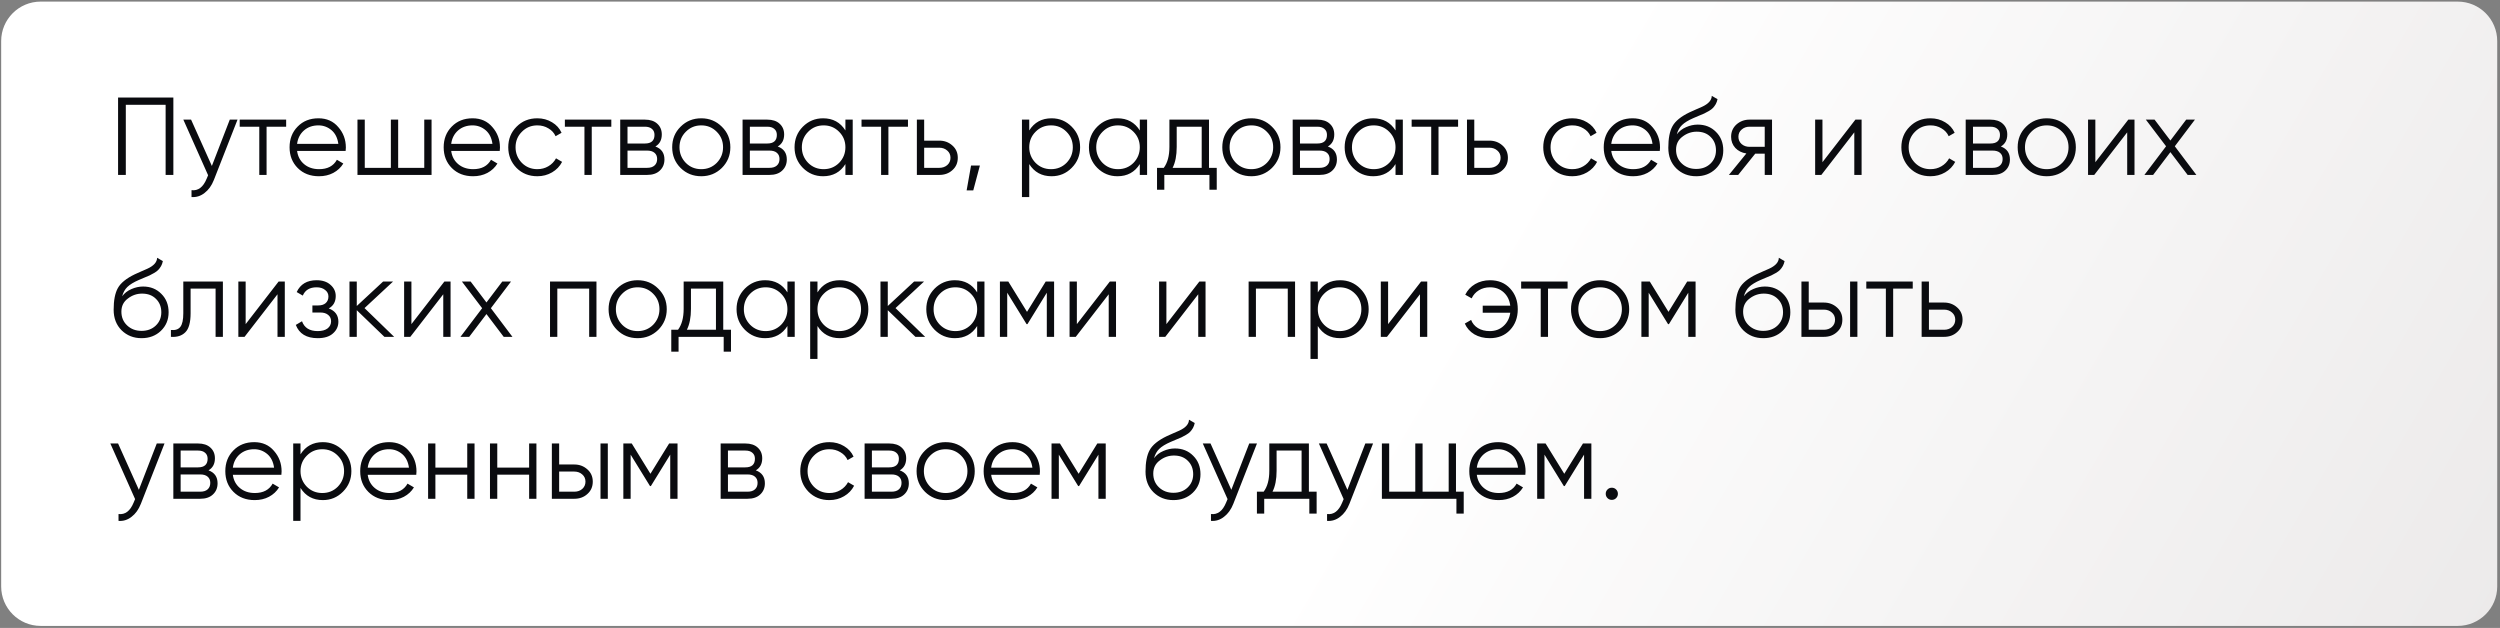
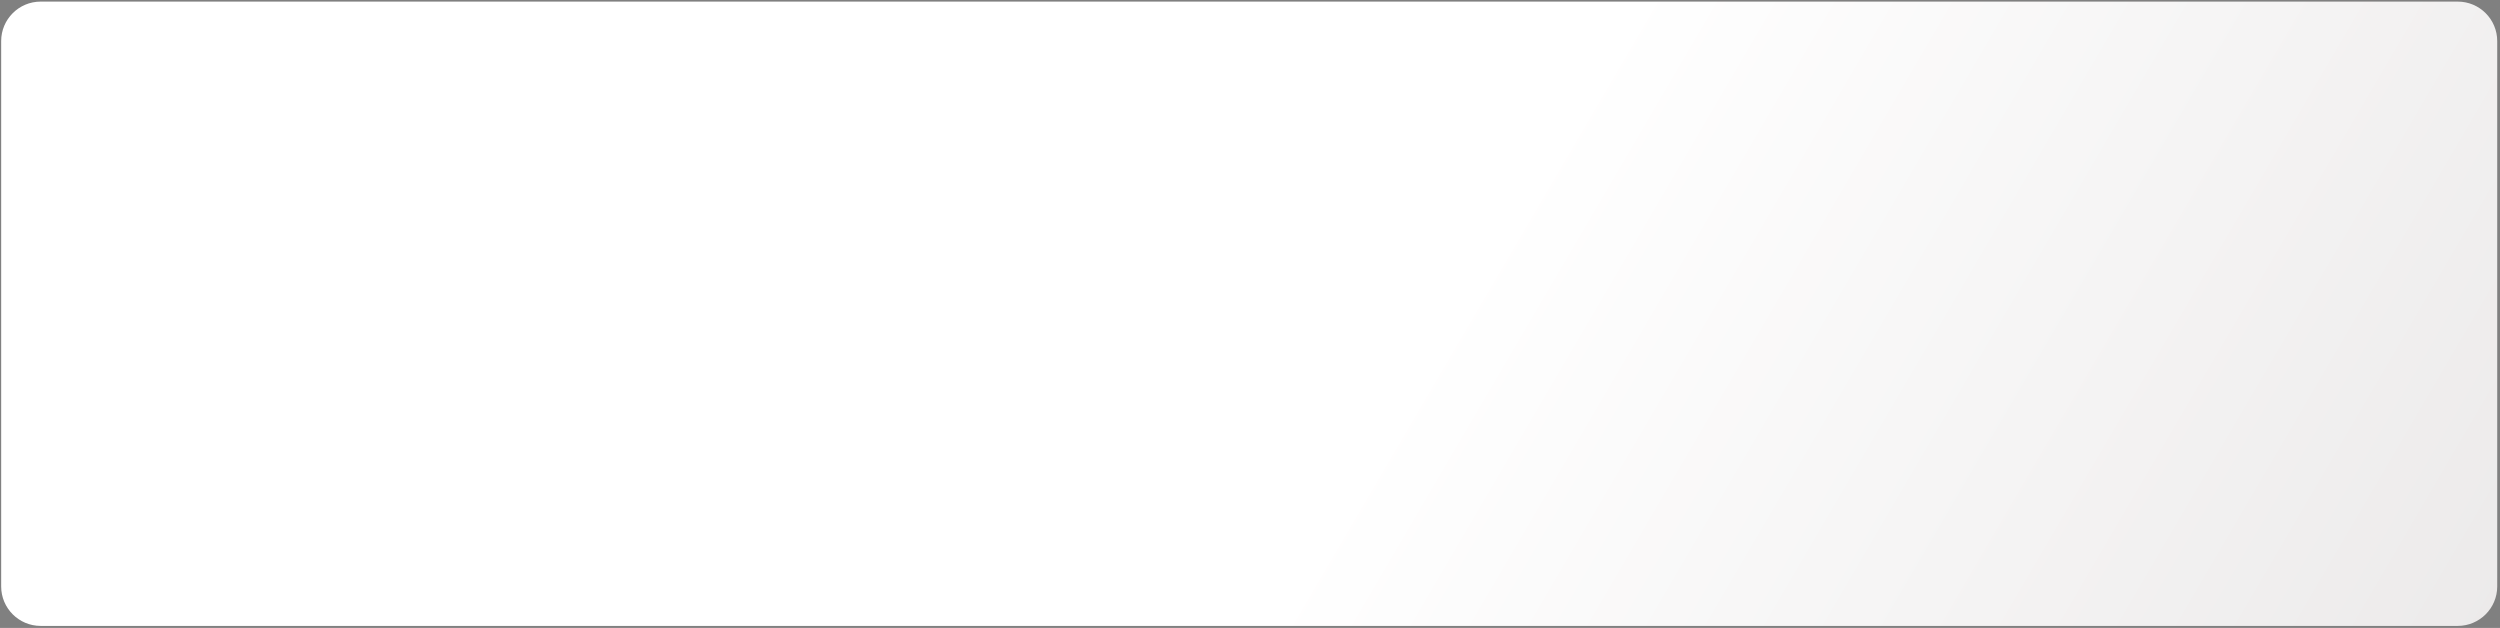
<svg xmlns="http://www.w3.org/2000/svg" width="633" height="159" viewBox="0 0 633 159" fill="none">
  <rect x="0" y="0" width="633" height="159" fill="#808080" stroke="none" />
  <path d="M0.297 10.406C0.297 4.883 4.774 0.406 10.297 0.406H622.297C627.82 0.406 632.297 4.883 632.297 10.406V79.443V124.445V138.816V148.48C632.297 154.003 627.82 158.48 622.297 158.48H10.297C4.774 158.48 0.297 154.003 0.297 148.48V10.406Z" fill="url(#paint0_linear_1446_1525)" />
-   <path d="M29.896 24.689H43.896V44.289H41.936V26.537H31.856V44.289H29.896V24.689ZM53.645 42.021L58.181 30.289H60.141L54.149 45.577C53.589 46.996 52.805 48.088 51.797 48.853C50.807 49.637 49.706 49.982 48.493 49.889V48.153C50.173 48.358 51.451 47.388 52.329 45.241L52.693 44.373L46.421 30.289H48.381L53.645 42.021ZM60.694 30.289H72.454V32.081H67.498V44.289H65.65V32.081H60.694V30.289ZM80.627 29.953C82.718 29.953 84.389 30.69 85.639 32.165C86.927 33.621 87.571 35.348 87.571 37.345C87.571 37.438 87.553 37.728 87.515 38.213H75.223C75.41 39.613 76.007 40.733 77.015 41.573C78.023 42.413 79.283 42.833 80.795 42.833C82.923 42.833 84.426 42.04 85.303 40.453L86.927 41.405C86.311 42.413 85.462 43.206 84.379 43.785C83.315 44.345 82.111 44.625 80.767 44.625C78.565 44.625 76.773 43.934 75.391 42.553C74.01 41.172 73.319 39.417 73.319 37.289C73.319 35.18 74.001 33.434 75.363 32.053C76.726 30.653 78.481 29.953 80.627 29.953ZM80.627 31.745C79.171 31.745 77.949 32.174 76.959 33.033C75.989 33.892 75.41 35.021 75.223 36.421H85.667C85.462 34.928 84.893 33.78 83.959 32.977C82.989 32.156 81.878 31.745 80.627 31.745ZM107.423 42.497V30.289H109.271V44.289H90.511V30.289H92.359V42.497H98.967V30.289H100.815V42.497H107.423ZM119.647 29.953C121.737 29.953 123.408 30.69 124.659 32.165C125.947 33.621 126.591 35.348 126.591 37.345C126.591 37.438 126.572 37.728 126.535 38.213H114.243C114.429 39.613 115.027 40.733 116.035 41.573C117.043 42.413 118.303 42.833 119.815 42.833C121.943 42.833 123.445 42.04 124.323 40.453L125.947 41.405C125.331 42.413 124.481 43.206 123.399 43.785C122.335 44.345 121.131 44.625 119.787 44.625C117.584 44.625 115.792 43.934 114.411 42.553C113.029 41.172 112.339 39.417 112.339 37.289C112.339 35.18 113.02 33.434 114.383 32.053C115.745 30.653 117.5 29.953 119.647 29.953ZM119.647 31.745C118.191 31.745 116.968 32.174 115.979 33.033C115.008 33.892 114.429 35.021 114.243 36.421H124.687C124.481 34.928 123.912 33.78 122.979 32.977C122.008 32.156 120.897 31.745 119.647 31.745ZM136.054 44.625C133.945 44.625 132.19 43.925 130.79 42.525C129.39 41.088 128.69 39.342 128.69 37.289C128.69 35.217 129.39 33.481 130.79 32.081C132.19 30.662 133.945 29.953 136.054 29.953C137.436 29.953 138.677 30.289 139.778 30.961C140.88 31.614 141.682 32.501 142.186 33.621L140.674 34.489C140.301 33.649 139.694 32.986 138.854 32.501C138.033 31.997 137.1 31.745 136.054 31.745C134.505 31.745 133.198 32.286 132.134 33.369C131.07 34.433 130.538 35.74 130.538 37.289C130.538 38.82 131.07 40.136 132.134 41.237C133.198 42.301 134.505 42.833 136.054 42.833C137.081 42.833 138.005 42.59 138.826 42.105C139.666 41.62 140.32 40.948 140.786 40.089L142.326 40.985C141.748 42.105 140.898 42.992 139.778 43.645C138.658 44.298 137.417 44.625 136.054 44.625ZM143.026 30.289H154.786V32.081H149.83V44.289H147.982V32.081H143.026V30.289ZM165.942 37.093C167.473 37.653 168.238 38.745 168.238 40.369C168.238 41.526 167.846 42.469 167.062 43.197C166.297 43.925 165.223 44.289 163.842 44.289H157.038V30.289H163.282C164.626 30.289 165.671 30.634 166.418 31.325C167.183 32.016 167.566 32.921 167.566 34.041C167.566 35.441 167.025 36.458 165.942 37.093ZM163.282 32.081H158.886V36.337H163.282C164.906 36.337 165.718 35.609 165.718 34.153C165.718 33.5 165.503 32.996 165.074 32.641C164.663 32.268 164.066 32.081 163.282 32.081ZM158.886 42.497H163.842C164.663 42.497 165.289 42.301 165.718 41.909C166.166 41.517 166.39 40.966 166.39 40.257C166.39 39.585 166.166 39.062 165.718 38.689C165.289 38.316 164.663 38.129 163.842 38.129H158.886V42.497ZM182.77 42.525C181.333 43.925 179.597 44.625 177.562 44.625C175.49 44.625 173.745 43.925 172.326 42.525C170.907 41.106 170.198 39.361 170.198 37.289C170.198 35.217 170.907 33.481 172.326 32.081C173.745 30.662 175.49 29.953 177.562 29.953C179.615 29.953 181.351 30.662 182.77 32.081C184.207 33.481 184.926 35.217 184.926 37.289C184.926 39.342 184.207 41.088 182.77 42.525ZM173.642 41.237C174.706 42.301 176.013 42.833 177.562 42.833C179.111 42.833 180.418 42.301 181.482 41.237C182.546 40.136 183.078 38.82 183.078 37.289C183.078 35.74 182.546 34.433 181.482 33.369C180.418 32.286 179.111 31.745 177.562 31.745C176.013 31.745 174.706 32.286 173.642 33.369C172.578 34.433 172.046 35.74 172.046 37.289C172.046 38.82 172.578 40.136 173.642 41.237ZM196.923 37.093C198.453 37.653 199.219 38.745 199.219 40.369C199.219 41.526 198.827 42.469 198.043 43.197C197.277 43.925 196.204 44.289 194.823 44.289H188.019V30.289H194.263C195.607 30.289 196.652 30.634 197.399 31.325C198.164 32.016 198.547 32.921 198.547 34.041C198.547 35.441 198.005 36.458 196.923 37.093ZM194.263 32.081H189.867V36.337H194.263C195.887 36.337 196.699 35.609 196.699 34.153C196.699 33.5 196.484 32.996 196.055 32.641C195.644 32.268 195.047 32.081 194.263 32.081ZM189.867 42.497H194.823C195.644 42.497 196.269 42.301 196.699 41.909C197.147 41.517 197.371 40.966 197.371 40.257C197.371 39.585 197.147 39.062 196.699 38.689C196.269 38.316 195.644 38.129 194.823 38.129H189.867V42.497ZM214.059 33.033V30.289H215.907V44.289H214.059V41.545C212.771 43.598 210.885 44.625 208.403 44.625C206.405 44.625 204.697 43.916 203.279 42.497C201.879 41.078 201.179 39.342 201.179 37.289C201.179 35.236 201.879 33.5 203.279 32.081C204.697 30.662 206.405 29.953 208.403 29.953C210.885 29.953 212.771 30.98 214.059 33.033ZM204.623 41.237C205.687 42.301 206.993 42.833 208.543 42.833C210.092 42.833 211.399 42.301 212.463 41.237C213.527 40.136 214.059 38.82 214.059 37.289C214.059 35.74 213.527 34.433 212.463 33.369C211.399 32.286 210.092 31.745 208.543 31.745C206.993 31.745 205.687 32.286 204.623 33.369C203.559 34.433 203.027 35.74 203.027 37.289C203.027 38.82 203.559 40.136 204.623 41.237ZM218.139 30.289H229.899V32.081H224.943V44.289H223.095V32.081H218.139V30.289ZM233.999 35.609H237.835C239.123 35.609 240.225 36.02 241.139 36.841C242.054 37.644 242.511 38.68 242.511 39.949C242.511 41.237 242.054 42.282 241.139 43.085C240.262 43.888 239.161 44.289 237.835 44.289H232.151V30.289H233.999V35.609ZM233.999 42.497H237.835C238.638 42.497 239.31 42.264 239.851 41.797C240.393 41.312 240.663 40.696 240.663 39.949C240.663 39.202 240.393 38.596 239.851 38.129C239.31 37.644 238.638 37.401 237.835 37.401H233.999V42.497ZM245.87 41.909H248.11L246.43 48.209H244.75L245.87 41.909ZM266.261 29.953C268.258 29.953 269.957 30.662 271.357 32.081C272.776 33.5 273.485 35.236 273.485 37.289C273.485 39.342 272.776 41.078 271.357 42.497C269.957 43.916 268.258 44.625 266.261 44.625C263.778 44.625 261.893 43.598 260.605 41.545V49.889H258.757V30.289H260.605V33.033C261.893 30.98 263.778 29.953 266.261 29.953ZM262.201 41.237C263.265 42.301 264.572 42.833 266.121 42.833C267.67 42.833 268.977 42.301 270.041 41.237C271.105 40.136 271.637 38.82 271.637 37.289C271.637 35.74 271.105 34.433 270.041 33.369C268.977 32.286 267.67 31.745 266.121 31.745C264.572 31.745 263.265 32.286 262.201 33.369C261.137 34.433 260.605 35.74 260.605 37.289C260.605 38.82 261.137 40.136 262.201 41.237ZM288.598 33.033V30.289H290.446V44.289H288.598V41.545C287.31 43.598 285.424 44.625 282.942 44.625C280.944 44.625 279.236 43.916 277.818 42.497C276.418 41.078 275.718 39.342 275.718 37.289C275.718 35.236 276.418 33.5 277.818 32.081C279.236 30.662 280.944 29.953 282.942 29.953C285.424 29.953 287.31 30.98 288.598 33.033ZM279.162 41.237C280.226 42.301 281.532 42.833 283.082 42.833C284.631 42.833 285.938 42.301 287.002 41.237C288.066 40.136 288.598 38.82 288.598 37.289C288.598 35.74 288.066 34.433 287.002 33.369C285.938 32.286 284.631 31.745 283.082 31.745C281.532 31.745 280.226 32.286 279.162 33.369C278.098 34.433 277.566 35.74 277.566 37.289C277.566 38.82 278.098 40.136 279.162 41.237ZM306.118 30.289V42.497H308.078V48.041H306.23V44.289H294.806V48.041H292.958V42.497H294.666C295.618 41.228 296.094 39.464 296.094 37.205V30.289H306.118ZM296.906 42.497H304.27V32.081H297.942V37.205C297.942 39.37 297.597 41.134 296.906 42.497ZM322.059 42.525C320.622 43.925 318.886 44.625 316.851 44.625C314.779 44.625 313.034 43.925 311.615 42.525C310.197 41.106 309.487 39.361 309.487 37.289C309.487 35.217 310.197 33.481 311.615 32.081C313.034 30.662 314.779 29.953 316.851 29.953C318.905 29.953 320.641 30.662 322.059 32.081C323.497 33.481 324.215 35.217 324.215 37.289C324.215 39.342 323.497 41.088 322.059 42.525ZM312.931 41.237C313.995 42.301 315.302 42.833 316.851 42.833C318.401 42.833 319.707 42.301 320.771 41.237C321.835 40.136 322.367 38.82 322.367 37.289C322.367 35.74 321.835 34.433 320.771 33.369C319.707 32.286 318.401 31.745 316.851 31.745C315.302 31.745 313.995 32.286 312.931 33.369C311.867 34.433 311.335 35.74 311.335 37.289C311.335 38.82 311.867 40.136 312.931 41.237ZM336.212 37.093C337.742 37.653 338.508 38.745 338.508 40.369C338.508 41.526 338.116 42.469 337.332 43.197C336.566 43.925 335.493 44.289 334.112 44.289H327.308V30.289H333.552C334.896 30.289 335.941 30.634 336.688 31.325C337.453 32.016 337.836 32.921 337.836 34.041C337.836 35.441 337.294 36.458 336.212 37.093ZM333.552 32.081H329.156V36.337H333.552C335.176 36.337 335.988 35.609 335.988 34.153C335.988 33.5 335.773 32.996 335.344 32.641C334.933 32.268 334.336 32.081 333.552 32.081ZM329.156 42.497H334.112C334.933 42.497 335.558 42.301 335.988 41.909C336.436 41.517 336.66 40.966 336.66 40.257C336.66 39.585 336.436 39.062 335.988 38.689C335.558 38.316 334.933 38.129 334.112 38.129H329.156V42.497ZM353.348 33.033V30.289H355.196V44.289H353.348V41.545C352.06 43.598 350.174 44.625 347.692 44.625C345.694 44.625 343.986 43.916 342.568 42.497C341.168 41.078 340.468 39.342 340.468 37.289C340.468 35.236 341.168 33.5 342.568 32.081C343.986 30.662 345.694 29.953 347.692 29.953C350.174 29.953 352.06 30.98 353.348 33.033ZM343.912 41.237C344.976 42.301 346.282 42.833 347.832 42.833C349.381 42.833 350.688 42.301 351.752 41.237C352.816 40.136 353.348 38.82 353.348 37.289C353.348 35.74 352.816 34.433 351.752 33.369C350.688 32.286 349.381 31.745 347.832 31.745C346.282 31.745 344.976 32.286 343.912 33.369C342.848 34.433 342.316 35.74 342.316 37.289C342.316 38.82 342.848 40.136 343.912 41.237ZM357.428 30.289H369.188V32.081H364.232V44.289H362.384V32.081H357.428V30.289ZM373.288 35.609H377.124C378.412 35.609 379.514 36.02 380.428 36.841C381.343 37.644 381.8 38.68 381.8 39.949C381.8 41.237 381.343 42.282 380.428 43.085C379.551 43.888 378.45 44.289 377.124 44.289H371.44V30.289H373.288V35.609ZM373.288 42.497H377.124C377.927 42.497 378.599 42.264 379.14 41.797C379.682 41.312 379.952 40.696 379.952 39.949C379.952 39.202 379.682 38.596 379.14 38.129C378.599 37.644 377.927 37.401 377.124 37.401H373.288V42.497ZM398.117 44.625C396.007 44.625 394.253 43.925 392.853 42.525C391.453 41.088 390.753 39.342 390.753 37.289C390.753 35.217 391.453 33.481 392.853 32.081C394.253 30.662 396.007 29.953 398.117 29.953C399.498 29.953 400.739 30.289 401.841 30.961C402.942 31.614 403.745 32.501 404.249 33.621L402.737 34.489C402.363 33.649 401.757 32.986 400.917 32.501C400.095 31.997 399.162 31.745 398.117 31.745C396.567 31.745 395.261 32.286 394.197 33.369C393.133 34.433 392.601 35.74 392.601 37.289C392.601 38.82 393.133 40.136 394.197 41.237C395.261 42.301 396.567 42.833 398.117 42.833C399.143 42.833 400.067 42.59 400.889 42.105C401.729 41.62 402.382 40.948 402.849 40.089L404.389 40.985C403.81 42.105 402.961 42.992 401.841 43.645C400.721 44.298 399.479 44.625 398.117 44.625ZM413.373 29.953C415.464 29.953 417.135 30.69 418.385 32.165C419.673 33.621 420.317 35.348 420.317 37.345C420.317 37.438 420.299 37.728 420.261 38.213H407.969C408.156 39.613 408.753 40.733 409.761 41.573C410.769 42.413 412.029 42.833 413.541 42.833C415.669 42.833 417.172 42.04 418.049 40.453L419.673 41.405C419.057 42.413 418.208 43.206 417.125 43.785C416.061 44.345 414.857 44.625 413.513 44.625C411.311 44.625 409.519 43.934 408.137 42.553C406.756 41.172 406.065 39.417 406.065 37.289C406.065 35.18 406.747 33.434 408.109 32.053C409.472 30.653 411.227 29.953 413.373 29.953ZM413.373 31.745C411.917 31.745 410.695 32.174 409.705 33.033C408.735 33.892 408.156 35.021 407.969 36.421H418.413C418.208 34.928 417.639 33.78 416.705 32.977C415.735 32.156 414.624 31.745 413.373 31.745ZM429.473 44.625C427.476 44.625 425.796 43.962 424.433 42.637C423.089 41.293 422.417 39.557 422.417 37.429C422.417 35.04 422.772 33.21 423.481 31.941C424.19 30.653 425.628 29.486 427.793 28.441C428.484 28.124 429.025 27.881 429.417 27.713C430.07 27.452 430.584 27.228 430.957 27.041C432.581 26.294 433.402 25.37 433.421 24.269L434.877 25.109C434.784 25.576 434.634 25.996 434.429 26.369C434.186 26.78 433.944 27.106 433.701 27.349C433.477 27.592 433.122 27.853 432.637 28.133C432.32 28.32 431.937 28.525 431.489 28.749L430.089 29.337L428.773 29.897C427.485 30.457 426.524 31.045 425.889 31.661C425.273 32.258 424.834 33.042 424.573 34.013C425.17 33.21 425.954 32.604 426.925 32.193C427.896 31.764 428.876 31.549 429.865 31.549C431.732 31.549 433.272 32.165 434.485 33.397C435.717 34.61 436.333 36.169 436.333 38.073C436.333 39.958 435.68 41.526 434.373 42.777C433.085 44.009 431.452 44.625 429.473 44.625ZM425.833 41.405C426.804 42.32 428.017 42.777 429.473 42.777C430.929 42.777 432.124 42.338 433.057 41.461C434.009 40.565 434.485 39.436 434.485 38.073C434.485 36.692 434.037 35.562 433.141 34.685C432.264 33.789 431.088 33.341 429.613 33.341C428.288 33.341 427.084 33.761 426.001 34.601C424.918 35.404 424.377 36.505 424.377 37.905C424.377 39.324 424.862 40.49 425.833 41.405ZM442.993 30.289H448.677V44.289H446.829V38.913H444.421L440.109 44.289H437.757L442.181 38.857C441.042 38.689 440.109 38.222 439.381 37.457C438.671 36.673 438.317 35.73 438.317 34.629C438.317 33.378 438.765 32.342 439.661 31.521C440.594 30.7 441.705 30.289 442.993 30.289ZM442.993 37.177H446.829V32.081H442.993C442.19 32.081 441.518 32.324 440.977 32.809C440.435 33.276 440.165 33.882 440.165 34.629C440.165 35.376 440.435 35.992 440.977 36.477C441.518 36.944 442.19 37.177 442.993 37.177ZM461.445 41.069L469.789 30.289H471.357V44.289H469.509V33.509L461.165 44.289H459.597V30.289H461.445V41.069ZM488.789 44.625C486.679 44.625 484.925 43.925 483.525 42.525C482.125 41.088 481.425 39.342 481.425 37.289C481.425 35.217 482.125 33.481 483.525 32.081C484.925 30.662 486.679 29.953 488.789 29.953C490.17 29.953 491.411 30.289 492.513 30.961C493.614 31.614 494.417 32.501 494.921 33.621L493.409 34.489C493.035 33.649 492.429 32.986 491.589 32.501C490.767 31.997 489.834 31.745 488.789 31.745C487.239 31.745 485.933 32.286 484.869 33.369C483.805 34.433 483.273 35.74 483.273 37.289C483.273 38.82 483.805 40.136 484.869 41.237C485.933 42.301 487.239 42.833 488.789 42.833C489.815 42.833 490.739 42.59 491.561 42.105C492.401 41.62 493.054 40.948 493.521 40.089L495.061 40.985C494.482 42.105 493.633 42.992 492.513 43.645C491.393 44.298 490.151 44.625 488.789 44.625ZM506.618 37.093C508.149 37.653 508.914 38.745 508.914 40.369C508.914 41.526 508.522 42.469 507.738 43.197C506.973 43.925 505.899 44.289 504.518 44.289H497.714V30.289H503.958C505.302 30.289 506.347 30.634 507.094 31.325C507.859 32.016 508.242 32.921 508.242 34.041C508.242 35.441 507.701 36.458 506.618 37.093ZM503.958 32.081H499.562V36.337H503.958C505.582 36.337 506.394 35.609 506.394 34.153C506.394 33.5 506.179 32.996 505.75 32.641C505.339 32.268 504.742 32.081 503.958 32.081ZM499.562 42.497H504.518C505.339 42.497 505.965 42.301 506.394 41.909C506.842 41.517 507.066 40.966 507.066 40.257C507.066 39.585 506.842 39.062 506.394 38.689C505.965 38.316 505.339 38.129 504.518 38.129H499.562V42.497ZM523.446 42.525C522.009 43.925 520.273 44.625 518.238 44.625C516.166 44.625 514.421 43.925 513.002 42.525C511.583 41.106 510.874 39.361 510.874 37.289C510.874 35.217 511.583 33.481 513.002 32.081C514.421 30.662 516.166 29.953 518.238 29.953C520.291 29.953 522.027 30.662 523.446 32.081C524.883 33.481 525.602 35.217 525.602 37.289C525.602 39.342 524.883 41.088 523.446 42.525ZM514.318 41.237C515.382 42.301 516.689 42.833 518.238 42.833C519.787 42.833 521.094 42.301 522.158 41.237C523.222 40.136 523.754 38.82 523.754 37.289C523.754 35.74 523.222 34.433 522.158 33.369C521.094 32.286 519.787 31.745 518.238 31.745C516.689 31.745 515.382 32.286 514.318 33.369C513.254 34.433 512.722 35.74 512.722 37.289C512.722 38.82 513.254 40.136 514.318 41.237ZM530.542 41.069L538.886 30.289H540.454V44.289H538.606V33.509L530.262 44.289H528.694V30.289H530.542V41.069ZM550.662 37.037L556.122 44.289H553.91L549.542 38.521L545.174 44.289H542.962L548.45 37.037L543.326 30.289H545.538L549.542 35.581L553.546 30.289H555.758L550.662 37.037ZM35.832 85.625C33.835 85.625 32.155 84.962 30.792 83.637C29.448 82.293 28.776 80.557 28.776 78.429C28.776 76.04 29.131 74.21 29.84 72.941C30.55 71.653 31.987 70.486 34.152 69.441C34.843 69.124 35.384 68.881 35.776 68.713C36.43 68.452 36.943 68.228 37.316 68.041C38.94 67.294 39.762 66.37 39.78 65.269L41.236 66.109C41.143 66.576 40.994 66.996 40.788 67.369C40.546 67.78 40.303 68.106 40.06 68.349C39.836 68.592 39.482 68.853 38.996 69.133C38.679 69.32 38.296 69.525 37.848 69.749L36.448 70.337L35.132 70.897C33.844 71.457 32.883 72.045 32.248 72.661C31.632 73.258 31.194 74.042 30.932 75.013C31.53 74.21 32.314 73.604 33.284 73.193C34.255 72.764 35.235 72.549 36.224 72.549C38.091 72.549 39.631 73.165 40.844 74.397C42.076 75.61 42.692 77.169 42.692 79.073C42.692 80.958 42.039 82.526 40.732 83.777C39.444 85.009 37.811 85.625 35.832 85.625ZM32.192 82.405C33.163 83.32 34.376 83.777 35.832 83.777C37.288 83.777 38.483 83.338 39.416 82.461C40.368 81.565 40.844 80.436 40.844 79.073C40.844 77.692 40.396 76.562 39.5 75.685C38.623 74.789 37.447 74.341 35.972 74.341C34.647 74.341 33.443 74.761 32.36 75.601C31.278 76.404 30.736 77.505 30.736 78.905C30.736 80.324 31.222 81.49 32.192 82.405ZM46.412 71.289H56.436V85.289H54.588V73.081H48.26V79.325C48.26 81.658 47.812 83.264 46.916 84.141C46.039 85.018 44.825 85.401 43.276 85.289V83.553C44.359 83.665 45.152 83.404 45.656 82.769C46.16 82.134 46.412 80.986 46.412 79.325V71.289ZM62.199 82.069L70.543 71.289H72.111V85.289H70.263V74.509L61.919 85.289H60.351V71.289H62.199V82.069ZM83.243 78.093C84.867 78.709 85.679 79.829 85.679 81.453C85.679 82.629 85.221 83.618 84.307 84.421C83.429 85.224 82.141 85.625 80.443 85.625C77.605 85.625 75.757 84.505 74.899 82.265L76.467 81.341C77.064 83.002 78.389 83.833 80.443 83.833C81.507 83.833 82.337 83.609 82.935 83.161C83.532 82.694 83.831 82.088 83.831 81.341C83.831 80.669 83.588 80.137 83.103 79.745C82.617 79.334 81.964 79.129 81.143 79.129H79.099V77.337H80.583C81.385 77.337 82.011 77.141 82.459 76.749C82.925 76.338 83.159 75.778 83.159 75.069C83.159 74.397 82.879 73.846 82.319 73.417C81.777 72.969 81.059 72.745 80.163 72.745C78.427 72.745 77.26 73.445 76.663 74.845L75.123 73.949C76.056 71.952 77.736 70.953 80.163 70.953C81.656 70.953 82.832 71.345 83.691 72.129C84.568 72.894 85.007 73.837 85.007 74.957C85.007 76.394 84.419 77.44 83.243 78.093ZM92.295 78.009L99.799 85.289H97.335L90.335 78.541V85.289H88.487V71.289H90.335V77.477L96.999 71.289H99.519L92.295 78.009ZM104.171 82.069L112.515 71.289H114.083V85.289H112.235V74.509L103.891 85.289H102.323V71.289H104.171V82.069ZM124.291 78.037L129.751 85.289H127.539L123.171 79.521L118.803 85.289H116.591L122.079 78.037L116.955 71.289H119.167L123.171 76.581L127.175 71.289H129.387L124.291 78.037ZM139.265 71.289H151.025V85.289H149.177V73.081H141.113V85.289H139.265V71.289ZM166.665 83.525C165.227 84.925 163.491 85.625 161.457 85.625C159.385 85.625 157.639 84.925 156.221 83.525C154.802 82.106 154.093 80.361 154.093 78.289C154.093 76.217 154.802 74.481 156.221 73.081C157.639 71.662 159.385 70.953 161.457 70.953C163.51 70.953 165.246 71.662 166.665 73.081C168.102 74.481 168.821 76.217 168.821 78.289C168.821 80.342 168.102 82.088 166.665 83.525ZM157.537 82.237C158.601 83.301 159.907 83.833 161.457 83.833C163.006 83.833 164.313 83.301 165.377 82.237C166.441 81.136 166.973 79.82 166.973 78.289C166.973 76.74 166.441 75.433 165.377 74.369C164.313 73.286 163.006 72.745 161.457 72.745C159.907 72.745 158.601 73.286 157.537 74.369C156.473 75.433 155.941 76.74 155.941 78.289C155.941 79.82 156.473 81.136 157.537 82.237ZM183.126 71.289V83.497H185.086V89.041H183.238V85.289H171.814V89.041H169.966V83.497H171.674C172.626 82.228 173.102 80.464 173.102 78.205V71.289H183.126ZM173.914 83.497H181.278V73.081H174.95V78.205C174.95 80.37 174.605 82.134 173.914 83.497ZM199.375 74.033V71.289H201.223V85.289H199.375V82.545C198.087 84.598 196.202 85.625 193.719 85.625C191.722 85.625 190.014 84.916 188.595 83.497C187.195 82.078 186.495 80.342 186.495 78.289C186.495 76.236 187.195 74.5 188.595 73.081C190.014 71.662 191.722 70.953 193.719 70.953C196.202 70.953 198.087 71.98 199.375 74.033ZM189.939 82.237C191.003 83.301 192.31 83.833 193.859 83.833C195.408 83.833 196.715 83.301 197.779 82.237C198.843 81.136 199.375 79.82 199.375 78.289C199.375 76.74 198.843 75.433 197.779 74.369C196.715 73.286 195.408 72.745 193.859 72.745C192.31 72.745 191.003 73.286 189.939 74.369C188.875 75.433 188.343 76.74 188.343 78.289C188.343 79.82 188.875 81.136 189.939 82.237ZM212.64 70.953C214.637 70.953 216.336 71.662 217.736 73.081C219.154 74.5 219.864 76.236 219.864 78.289C219.864 80.342 219.154 82.078 217.736 83.497C216.336 84.916 214.637 85.625 212.64 85.625C210.157 85.625 208.272 84.598 206.984 82.545V90.889H205.136V71.289H206.984V74.033C208.272 71.98 210.157 70.953 212.64 70.953ZM208.58 82.237C209.644 83.301 210.95 83.833 212.5 83.833C214.049 83.833 215.356 83.301 216.42 82.237C217.484 81.136 218.016 79.82 218.016 78.289C218.016 76.74 217.484 75.433 216.42 74.369C215.356 73.286 214.049 72.745 212.5 72.745C210.95 72.745 209.644 73.286 208.58 74.369C207.516 75.433 206.984 76.74 206.984 78.289C206.984 79.82 207.516 81.136 208.58 82.237ZM226.745 78.009L234.249 85.289H231.785L224.785 78.541V85.289H222.937V71.289H224.785V77.477L231.449 71.289H233.969L226.745 78.009ZM247.418 74.033V71.289H249.266V85.289H247.418V82.545C246.13 84.598 244.245 85.625 241.762 85.625C239.765 85.625 238.057 84.916 236.638 83.497C235.238 82.078 234.538 80.342 234.538 78.289C234.538 76.236 235.238 74.5 236.638 73.081C238.057 71.662 239.765 70.953 241.762 70.953C244.245 70.953 246.13 71.98 247.418 74.033ZM237.982 82.237C239.046 83.301 240.353 83.833 241.902 83.833C243.451 83.833 244.758 83.301 245.822 82.237C246.886 81.136 247.418 79.82 247.418 78.289C247.418 76.74 246.886 75.433 245.822 74.369C244.758 73.286 243.451 72.745 241.902 72.745C240.353 72.745 239.046 73.286 237.982 74.369C236.918 75.433 236.386 76.74 236.386 78.289C236.386 79.82 236.918 81.136 237.982 82.237ZM264.771 71.289H266.899V85.289H265.051V74.117L260.151 82.069H259.927L255.027 74.117V85.289H253.179V71.289H255.307L260.039 78.961L264.771 71.289ZM272.663 82.069L281.007 71.289H282.575V85.289H280.727V74.509L272.383 85.289H270.815V71.289H272.663V82.069ZM295.331 82.069L303.675 71.289H305.243V85.289H303.395V74.509L295.051 85.289H293.483V71.289H295.331V82.069ZM316.151 71.289H327.911V85.289H326.063V73.081H317.999V85.289H316.151V71.289ZM339.323 70.953C341.321 70.953 343.019 71.662 344.419 73.081C345.838 74.5 346.547 76.236 346.547 78.289C346.547 80.342 345.838 82.078 344.419 83.497C343.019 84.916 341.321 85.625 339.323 85.625C336.841 85.625 334.955 84.598 333.667 82.545V90.889H331.819V71.289H333.667V74.033C334.955 71.98 336.841 70.953 339.323 70.953ZM335.263 82.237C336.327 83.301 337.634 83.833 339.183 83.833C340.733 83.833 342.039 83.301 343.103 82.237C344.167 81.136 344.699 79.82 344.699 78.289C344.699 76.74 344.167 75.433 343.103 74.369C342.039 73.286 340.733 72.745 339.183 72.745C337.634 72.745 336.327 73.286 335.263 74.369C334.199 75.433 333.667 76.74 333.667 78.289C333.667 79.82 334.199 81.136 335.263 82.237ZM351.468 82.069L359.812 71.289H361.38V85.289H359.532V74.509L351.188 85.289H349.62V71.289H351.468V82.069ZM377.272 70.953C379.381 70.953 381.08 71.653 382.368 73.053C383.656 74.434 384.3 76.18 384.3 78.289C384.3 80.417 383.647 82.172 382.34 83.553C381.052 84.934 379.344 85.625 377.216 85.625C375.723 85.625 374.416 85.298 373.296 84.645C372.195 83.973 371.392 83.068 370.888 81.929L372.484 81.005C372.82 81.882 373.399 82.573 374.22 83.077C375.041 83.581 376.04 83.833 377.216 83.833C378.597 83.833 379.755 83.404 380.688 82.545C381.64 81.686 382.209 80.566 382.396 79.185H375.424V77.393H382.396C382.228 76.012 381.677 74.892 380.744 74.033C379.811 73.174 378.653 72.745 377.272 72.745C376.208 72.745 375.265 72.997 374.444 73.501C373.623 74.005 373.016 74.686 372.624 75.545L371 74.621C371.56 73.482 372.391 72.586 373.492 71.933C374.612 71.28 375.872 70.953 377.272 70.953ZM385.155 71.289H396.915V73.081H391.959V85.289H390.111V73.081H385.155V71.289ZM410.352 83.525C408.915 84.925 407.179 85.625 405.144 85.625C403.072 85.625 401.327 84.925 399.908 83.525C398.489 82.106 397.78 80.361 397.78 78.289C397.78 76.217 398.489 74.481 399.908 73.081C401.327 71.662 403.072 70.953 405.144 70.953C407.197 70.953 408.933 71.662 410.352 73.081C411.789 74.481 412.508 76.217 412.508 78.289C412.508 80.342 411.789 82.088 410.352 83.525ZM401.224 82.237C402.288 83.301 403.595 83.833 405.144 83.833C406.693 83.833 408 83.301 409.064 82.237C410.128 81.136 410.66 79.82 410.66 78.289C410.66 76.74 410.128 75.433 409.064 74.369C408 73.286 406.693 72.745 405.144 72.745C403.595 72.745 402.288 73.286 401.224 74.369C400.16 75.433 399.628 76.74 399.628 78.289C399.628 79.82 400.16 81.136 401.224 82.237ZM427.193 71.289H429.321V85.289H427.473V74.117L422.573 82.069H422.349L417.449 74.117V85.289H415.601V71.289H417.729L422.461 78.961L427.193 71.289ZM446.453 85.625C444.456 85.625 442.776 84.962 441.413 83.637C440.069 82.293 439.397 80.557 439.397 78.429C439.397 76.04 439.752 74.21 440.461 72.941C441.171 71.653 442.608 70.486 444.773 69.441C445.464 69.124 446.005 68.881 446.397 68.713C447.051 68.452 447.564 68.228 447.937 68.041C449.561 67.294 450.383 66.37 450.401 65.269L451.857 66.109C451.764 66.576 451.615 66.996 451.409 67.369C451.167 67.78 450.924 68.106 450.681 68.349C450.457 68.592 450.103 68.853 449.617 69.133C449.3 69.32 448.917 69.525 448.469 69.749L447.069 70.337L445.753 70.897C444.465 71.457 443.504 72.045 442.869 72.661C442.253 73.258 441.815 74.042 441.553 75.013C442.151 74.21 442.935 73.604 443.905 73.193C444.876 72.764 445.856 72.549 446.845 72.549C448.712 72.549 450.252 73.165 451.465 74.397C452.697 75.61 453.313 77.169 453.313 79.073C453.313 80.958 452.66 82.526 451.353 83.777C450.065 85.009 448.432 85.625 446.453 85.625ZM442.813 82.405C443.784 83.32 444.997 83.777 446.453 83.777C447.909 83.777 449.104 83.338 450.037 82.461C450.989 81.565 451.465 80.436 451.465 79.073C451.465 77.692 451.017 76.562 450.121 75.685C449.244 74.789 448.068 74.341 446.593 74.341C445.268 74.341 444.064 74.761 442.981 75.601C441.899 76.404 441.357 77.505 441.357 78.905C441.357 80.324 441.843 81.49 442.813 82.405ZM457.972 76.609H461.808C463.096 76.609 464.197 77.02 465.112 77.841C466.027 78.644 466.484 79.68 466.484 80.949C466.484 82.237 466.027 83.282 465.112 84.085C464.235 84.888 463.133 85.289 461.808 85.289H456.124V71.289H457.972V76.609ZM468.444 85.289V71.289H470.292V85.289H468.444ZM457.972 83.497H461.808C462.611 83.497 463.283 83.264 463.824 82.797C464.365 82.312 464.636 81.696 464.636 80.949C464.636 80.202 464.365 79.596 463.824 79.129C463.283 78.644 462.611 78.401 461.808 78.401H457.972V83.497ZM472.546 71.289H484.306V73.081H479.35V85.289H477.502V73.081H472.546V71.289ZM488.406 76.609H492.242C493.53 76.609 494.631 77.02 495.546 77.841C496.46 78.644 496.918 79.68 496.918 80.949C496.918 82.237 496.46 83.282 495.546 84.085C494.668 84.888 493.567 85.289 492.242 85.289H486.558V71.289H488.406V76.609ZM488.406 83.497H492.242C493.044 83.497 493.716 83.264 494.258 82.797C494.799 82.312 495.07 81.696 495.07 80.949C495.07 80.202 494.799 79.596 494.258 79.129C493.716 78.644 493.044 78.401 492.242 78.401H488.406V83.497ZM35.16 124.021L39.696 112.289H41.656L35.664 127.577C35.104 128.996 34.32 130.088 33.312 130.853C32.323 131.637 31.222 131.982 30.008 131.889V130.153C31.688 130.358 32.967 129.388 33.844 127.241L34.208 126.373L27.936 112.289H29.896L35.16 124.021ZM52.794 119.093C54.324 119.653 55.09 120.745 55.09 122.369C55.09 123.526 54.698 124.469 53.914 125.197C53.148 125.925 52.075 126.289 50.694 126.289H43.89V112.289H50.134C51.478 112.289 52.523 112.634 53.27 113.325C54.035 114.016 54.418 114.921 54.418 116.041C54.418 117.441 53.876 118.458 52.794 119.093ZM50.134 114.081H45.738V118.337H50.134C51.758 118.337 52.57 117.609 52.57 116.153C52.57 115.5 52.355 114.996 51.926 114.641C51.515 114.268 50.918 114.081 50.134 114.081ZM45.738 124.497H50.694C51.515 124.497 52.14 124.301 52.57 123.909C53.018 123.517 53.242 122.966 53.242 122.257C53.242 121.585 53.018 121.062 52.57 120.689C52.14 120.316 51.515 120.129 50.694 120.129H45.738V124.497ZM64.358 111.953C66.448 111.953 68.119 112.69 69.37 114.165C70.658 115.621 71.302 117.348 71.302 119.345C71.302 119.438 71.283 119.728 71.246 120.213H58.954C59.14 121.613 59.738 122.733 60.746 123.573C61.754 124.413 63.014 124.833 64.526 124.833C66.654 124.833 68.156 124.04 69.034 122.453L70.658 123.405C70.042 124.413 69.192 125.206 68.11 125.785C67.046 126.345 65.842 126.625 64.498 126.625C62.295 126.625 60.503 125.934 59.122 124.553C57.74 123.172 57.05 121.417 57.05 119.289C57.05 117.18 57.731 115.434 59.094 114.053C60.456 112.653 62.211 111.953 64.358 111.953ZM64.358 113.745C62.902 113.745 61.679 114.174 60.69 115.033C59.719 115.892 59.14 117.021 58.954 118.421H69.398C69.192 116.928 68.623 115.78 67.69 114.977C66.719 114.156 65.608 113.745 64.358 113.745ZM81.745 111.953C83.743 111.953 85.441 112.662 86.841 114.081C88.26 115.5 88.969 117.236 88.969 119.289C88.969 121.342 88.26 123.078 86.841 124.497C85.441 125.916 83.743 126.625 81.745 126.625C79.263 126.625 77.377 125.598 76.089 123.545V131.889H74.241V112.289H76.089V115.033C77.377 112.98 79.263 111.953 81.745 111.953ZM77.685 123.237C78.749 124.301 80.056 124.833 81.605 124.833C83.155 124.833 84.461 124.301 85.525 123.237C86.589 122.136 87.121 120.82 87.121 119.289C87.121 117.74 86.589 116.433 85.525 115.369C84.461 114.286 83.155 113.745 81.605 113.745C80.056 113.745 78.749 114.286 77.685 115.369C76.621 116.433 76.089 117.74 76.089 119.289C76.089 120.82 76.621 122.136 77.685 123.237ZM98.51 111.953C100.601 111.953 102.271 112.69 103.522 114.165C104.81 115.621 105.454 117.348 105.454 119.345C105.454 119.438 105.435 119.728 105.398 120.213H93.106C93.293 121.613 93.89 122.733 94.898 123.573C95.906 124.413 97.166 124.833 98.678 124.833C100.806 124.833 102.309 124.04 103.186 122.453L104.81 123.405C104.194 124.413 103.345 125.206 102.262 125.785C101.198 126.345 99.994 126.625 98.65 126.625C96.447 126.625 94.655 125.934 93.274 124.553C91.893 123.172 91.202 121.417 91.202 119.289C91.202 117.18 91.883 115.434 93.246 114.053C94.609 112.653 96.363 111.953 98.51 111.953ZM98.51 113.745C97.054 113.745 95.831 114.174 94.842 115.033C93.871 115.892 93.293 117.021 93.106 118.421H103.55C103.345 116.928 102.775 115.78 101.842 114.977C100.871 114.156 99.761 113.745 98.51 113.745ZM118.306 118.393V112.289H120.154V126.289H118.306V120.185H110.242V126.289H108.394V112.289H110.242V118.393H118.306ZM133.974 118.393V112.289H135.822V126.289H133.974V120.185H125.91V126.289H124.062V112.289H125.91V118.393H133.974ZM141.578 117.609H145.414C146.702 117.609 147.803 118.02 148.718 118.841C149.632 119.644 150.09 120.68 150.09 121.949C150.09 123.237 149.632 124.282 148.718 125.085C147.84 125.888 146.739 126.289 145.414 126.289H139.73V112.289H141.578V117.609ZM152.05 126.289V112.289H153.898V126.289H152.05ZM141.578 124.497H145.414C146.216 124.497 146.888 124.264 147.43 123.797C147.971 123.312 148.242 122.696 148.242 121.949C148.242 121.202 147.971 120.596 147.43 120.129C146.888 119.644 146.216 119.401 145.414 119.401H141.578V124.497ZM169.423 112.289H171.551V126.289H169.703V115.117L164.803 123.069H164.579L159.679 115.117V126.289H157.831V112.289H159.959L164.691 119.961L169.423 112.289ZM191.372 119.093C192.902 119.653 193.668 120.745 193.668 122.369C193.668 123.526 193.276 124.469 192.492 125.197C191.726 125.925 190.653 126.289 189.272 126.289H182.468V112.289H188.712C190.056 112.289 191.101 112.634 191.848 113.325C192.613 114.016 192.996 114.921 192.996 116.041C192.996 117.441 192.454 118.458 191.372 119.093ZM188.712 114.081H184.316V118.337H188.712C190.336 118.337 191.148 117.609 191.148 116.153C191.148 115.5 190.933 114.996 190.504 114.641C190.093 114.268 189.496 114.081 188.712 114.081ZM184.316 124.497H189.272C190.093 124.497 190.718 124.301 191.148 123.909C191.596 123.517 191.82 122.966 191.82 122.257C191.82 121.585 191.596 121.062 191.148 120.689C190.718 120.316 190.093 120.129 189.272 120.129H184.316V124.497ZM209.992 126.625C207.882 126.625 206.128 125.925 204.728 124.525C203.328 123.088 202.628 121.342 202.628 119.289C202.628 117.217 203.328 115.481 204.728 114.081C206.128 112.662 207.882 111.953 209.992 111.953C211.373 111.953 212.614 112.289 213.716 112.961C214.817 113.614 215.62 114.501 216.124 115.621L214.612 116.489C214.238 115.649 213.632 114.986 212.792 114.501C211.97 113.997 211.037 113.745 209.992 113.745C208.442 113.745 207.136 114.286 206.072 115.369C205.008 116.433 204.476 117.74 204.476 119.289C204.476 120.82 205.008 122.136 206.072 123.237C207.136 124.301 208.442 124.833 209.992 124.833C211.018 124.833 211.942 124.59 212.764 124.105C213.604 123.62 214.257 122.948 214.724 122.089L216.264 122.985C215.685 124.105 214.836 124.992 213.716 125.645C212.596 126.298 211.354 126.625 209.992 126.625ZM227.821 119.093C229.352 119.653 230.117 120.745 230.117 122.369C230.117 123.526 229.725 124.469 228.941 125.197C228.176 125.925 227.102 126.289 225.721 126.289H218.917V112.289H225.161C226.505 112.289 227.55 112.634 228.297 113.325C229.062 114.016 229.445 114.921 229.445 116.041C229.445 117.441 228.904 118.458 227.821 119.093ZM225.161 114.081H220.765V118.337H225.161C226.785 118.337 227.597 117.609 227.597 116.153C227.597 115.5 227.382 114.996 226.953 114.641C226.542 114.268 225.945 114.081 225.161 114.081ZM220.765 124.497H225.721C226.542 124.497 227.168 124.301 227.597 123.909C228.045 123.517 228.269 122.966 228.269 122.257C228.269 121.585 228.045 121.062 227.597 120.689C227.168 120.316 226.542 120.129 225.721 120.129H220.765V124.497ZM244.649 124.525C243.212 125.925 241.476 126.625 239.441 126.625C237.369 126.625 235.624 125.925 234.205 124.525C232.786 123.106 232.077 121.361 232.077 119.289C232.077 117.217 232.786 115.481 234.205 114.081C235.624 112.662 237.369 111.953 239.441 111.953C241.494 111.953 243.23 112.662 244.649 114.081C246.086 115.481 246.805 117.217 246.805 119.289C246.805 121.342 246.086 123.088 244.649 124.525ZM235.521 123.237C236.585 124.301 237.892 124.833 239.441 124.833C240.99 124.833 242.297 124.301 243.361 123.237C244.425 122.136 244.957 120.82 244.957 119.289C244.957 117.74 244.425 116.433 243.361 115.369C242.297 114.286 240.99 113.745 239.441 113.745C237.892 113.745 236.585 114.286 235.521 115.369C234.457 116.433 233.925 117.74 233.925 119.289C233.925 120.82 234.457 122.136 235.521 123.237ZM256.366 111.953C258.456 111.953 260.127 112.69 261.378 114.165C262.666 115.621 263.31 117.348 263.31 119.345C263.31 119.438 263.291 119.728 263.254 120.213H250.962C251.148 121.613 251.746 122.733 252.754 123.573C253.762 124.413 255.022 124.833 256.534 124.833C258.662 124.833 260.164 124.04 261.042 122.453L262.666 123.405C262.05 124.413 261.2 125.206 260.118 125.785C259.054 126.345 257.85 126.625 256.506 126.625C254.303 126.625 252.511 125.934 251.13 124.553C249.748 123.172 249.058 121.417 249.058 119.289C249.058 117.18 249.739 115.434 251.102 114.053C252.464 112.653 254.219 111.953 256.366 111.953ZM256.366 113.745C254.91 113.745 253.687 114.174 252.698 115.033C251.727 115.892 251.148 117.021 250.962 118.421H261.406C261.2 116.928 260.631 115.78 259.698 114.977C258.727 114.156 257.616 113.745 256.366 113.745ZM277.841 112.289H279.969V126.289H278.121V115.117L273.221 123.069H272.997L268.097 115.117V126.289H266.249V112.289H268.377L273.109 119.961L277.841 112.289ZM297.102 126.625C295.104 126.625 293.424 125.962 292.062 124.637C290.718 123.293 290.046 121.557 290.046 119.429C290.046 117.04 290.4 115.21 291.11 113.941C291.819 112.653 293.256 111.486 295.422 110.441C296.112 110.124 296.654 109.881 297.046 109.713C297.699 109.452 298.212 109.228 298.586 109.041C300.21 108.294 301.031 107.37 301.05 106.269L302.506 107.109C302.412 107.576 302.263 107.996 302.058 108.369C301.815 108.78 301.572 109.106 301.33 109.349C301.106 109.592 300.751 109.853 300.266 110.133C299.948 110.32 299.566 110.525 299.118 110.749L297.718 111.337L296.402 111.897C295.114 112.457 294.152 113.045 293.518 113.661C292.902 114.258 292.463 115.042 292.202 116.013C292.799 115.21 293.583 114.604 294.554 114.193C295.524 113.764 296.504 113.549 297.494 113.549C299.36 113.549 300.9 114.165 302.114 115.397C303.346 116.61 303.962 118.169 303.962 120.073C303.962 121.958 303.308 123.526 302.002 124.777C300.714 126.009 299.08 126.625 297.102 126.625ZM293.462 123.405C294.432 124.32 295.646 124.777 297.102 124.777C298.558 124.777 299.752 124.338 300.686 123.461C301.638 122.565 302.114 121.436 302.114 120.073C302.114 118.692 301.666 117.562 300.77 116.685C299.892 115.789 298.716 115.341 297.242 115.341C295.916 115.341 294.712 115.761 293.63 116.601C292.547 117.404 292.006 118.505 292.006 119.905C292.006 121.324 292.491 122.49 293.462 123.405ZM311.77 124.021L316.306 112.289H318.266L312.274 127.577C311.714 128.996 310.93 130.088 309.922 130.853C308.932 131.637 307.831 131.982 306.618 131.889V130.153C308.298 130.358 309.576 129.388 310.454 127.241L310.818 126.373L304.546 112.289H306.506L311.77 124.021ZM331.411 112.289V124.497H333.371V130.041H331.523V126.289H320.099V130.041H318.251V124.497H319.959C320.911 123.228 321.387 121.464 321.387 119.205V112.289H331.411ZM322.199 124.497H329.563V114.081H323.235V119.205C323.235 121.37 322.89 123.134 322.199 124.497ZM341.164 124.021L345.7 112.289H347.66L341.668 127.577C341.108 128.996 340.324 130.088 339.316 130.853C338.327 131.637 337.225 131.982 336.012 131.889V130.153C337.692 130.358 338.971 129.388 339.848 127.241L340.212 126.373L333.94 112.289H335.9L341.164 124.021ZM368.654 112.289V124.497H370.614V130.041H368.766V126.289H349.894V112.289H351.742V124.497H358.35V112.289H360.198V124.497H366.806V112.289H368.654ZM379.33 111.953C381.421 111.953 383.092 112.69 384.342 114.165C385.63 115.621 386.274 117.348 386.274 119.345C386.274 119.438 386.256 119.728 386.218 120.213H373.926C374.113 121.613 374.71 122.733 375.718 123.573C376.726 124.413 377.986 124.833 379.498 124.833C381.626 124.833 383.129 124.04 384.006 122.453L385.63 123.405C385.014 124.413 384.165 125.206 383.082 125.785C382.018 126.345 380.814 126.625 379.47 126.625C377.268 126.625 375.476 125.934 374.094 124.553C372.713 123.172 372.022 121.417 372.022 119.289C372.022 117.18 372.704 115.434 374.066 114.053C375.429 112.653 377.184 111.953 379.33 111.953ZM379.33 113.745C377.874 113.745 376.652 114.174 375.662 115.033C374.692 115.892 374.113 117.021 373.926 118.421H384.37C384.165 116.928 383.596 115.78 382.662 114.977C381.692 114.156 380.581 113.745 379.33 113.745ZM400.806 112.289H402.934V126.289H401.086V115.117L396.186 123.069H395.962L391.062 115.117V126.289H389.214V112.289H391.342L396.074 119.961L400.806 112.289ZM409.651 125.029C409.651 125.458 409.501 125.822 409.203 126.121C408.904 126.42 408.54 126.569 408.111 126.569C407.681 126.569 407.317 126.42 407.019 126.121C406.72 125.822 406.571 125.458 406.571 125.029C406.571 124.6 406.72 124.236 407.019 123.937C407.317 123.638 407.681 123.489 408.111 123.489C408.54 123.489 408.904 123.638 409.203 123.937C409.501 124.236 409.651 124.6 409.651 125.029Z" fill="#0A0B0F" />
  <defs>
    <linearGradient id="paint0_linear_1446_1525" x1="22.184" y1="0.406" x2="748.643" y2="425.83" gradientUnits="userSpaceOnUse">
      <stop offset="0.4" stop-color="white" />
      <stop offset="0.904" stop-color="#E1DEDE" />
    </linearGradient>
  </defs>
</svg>